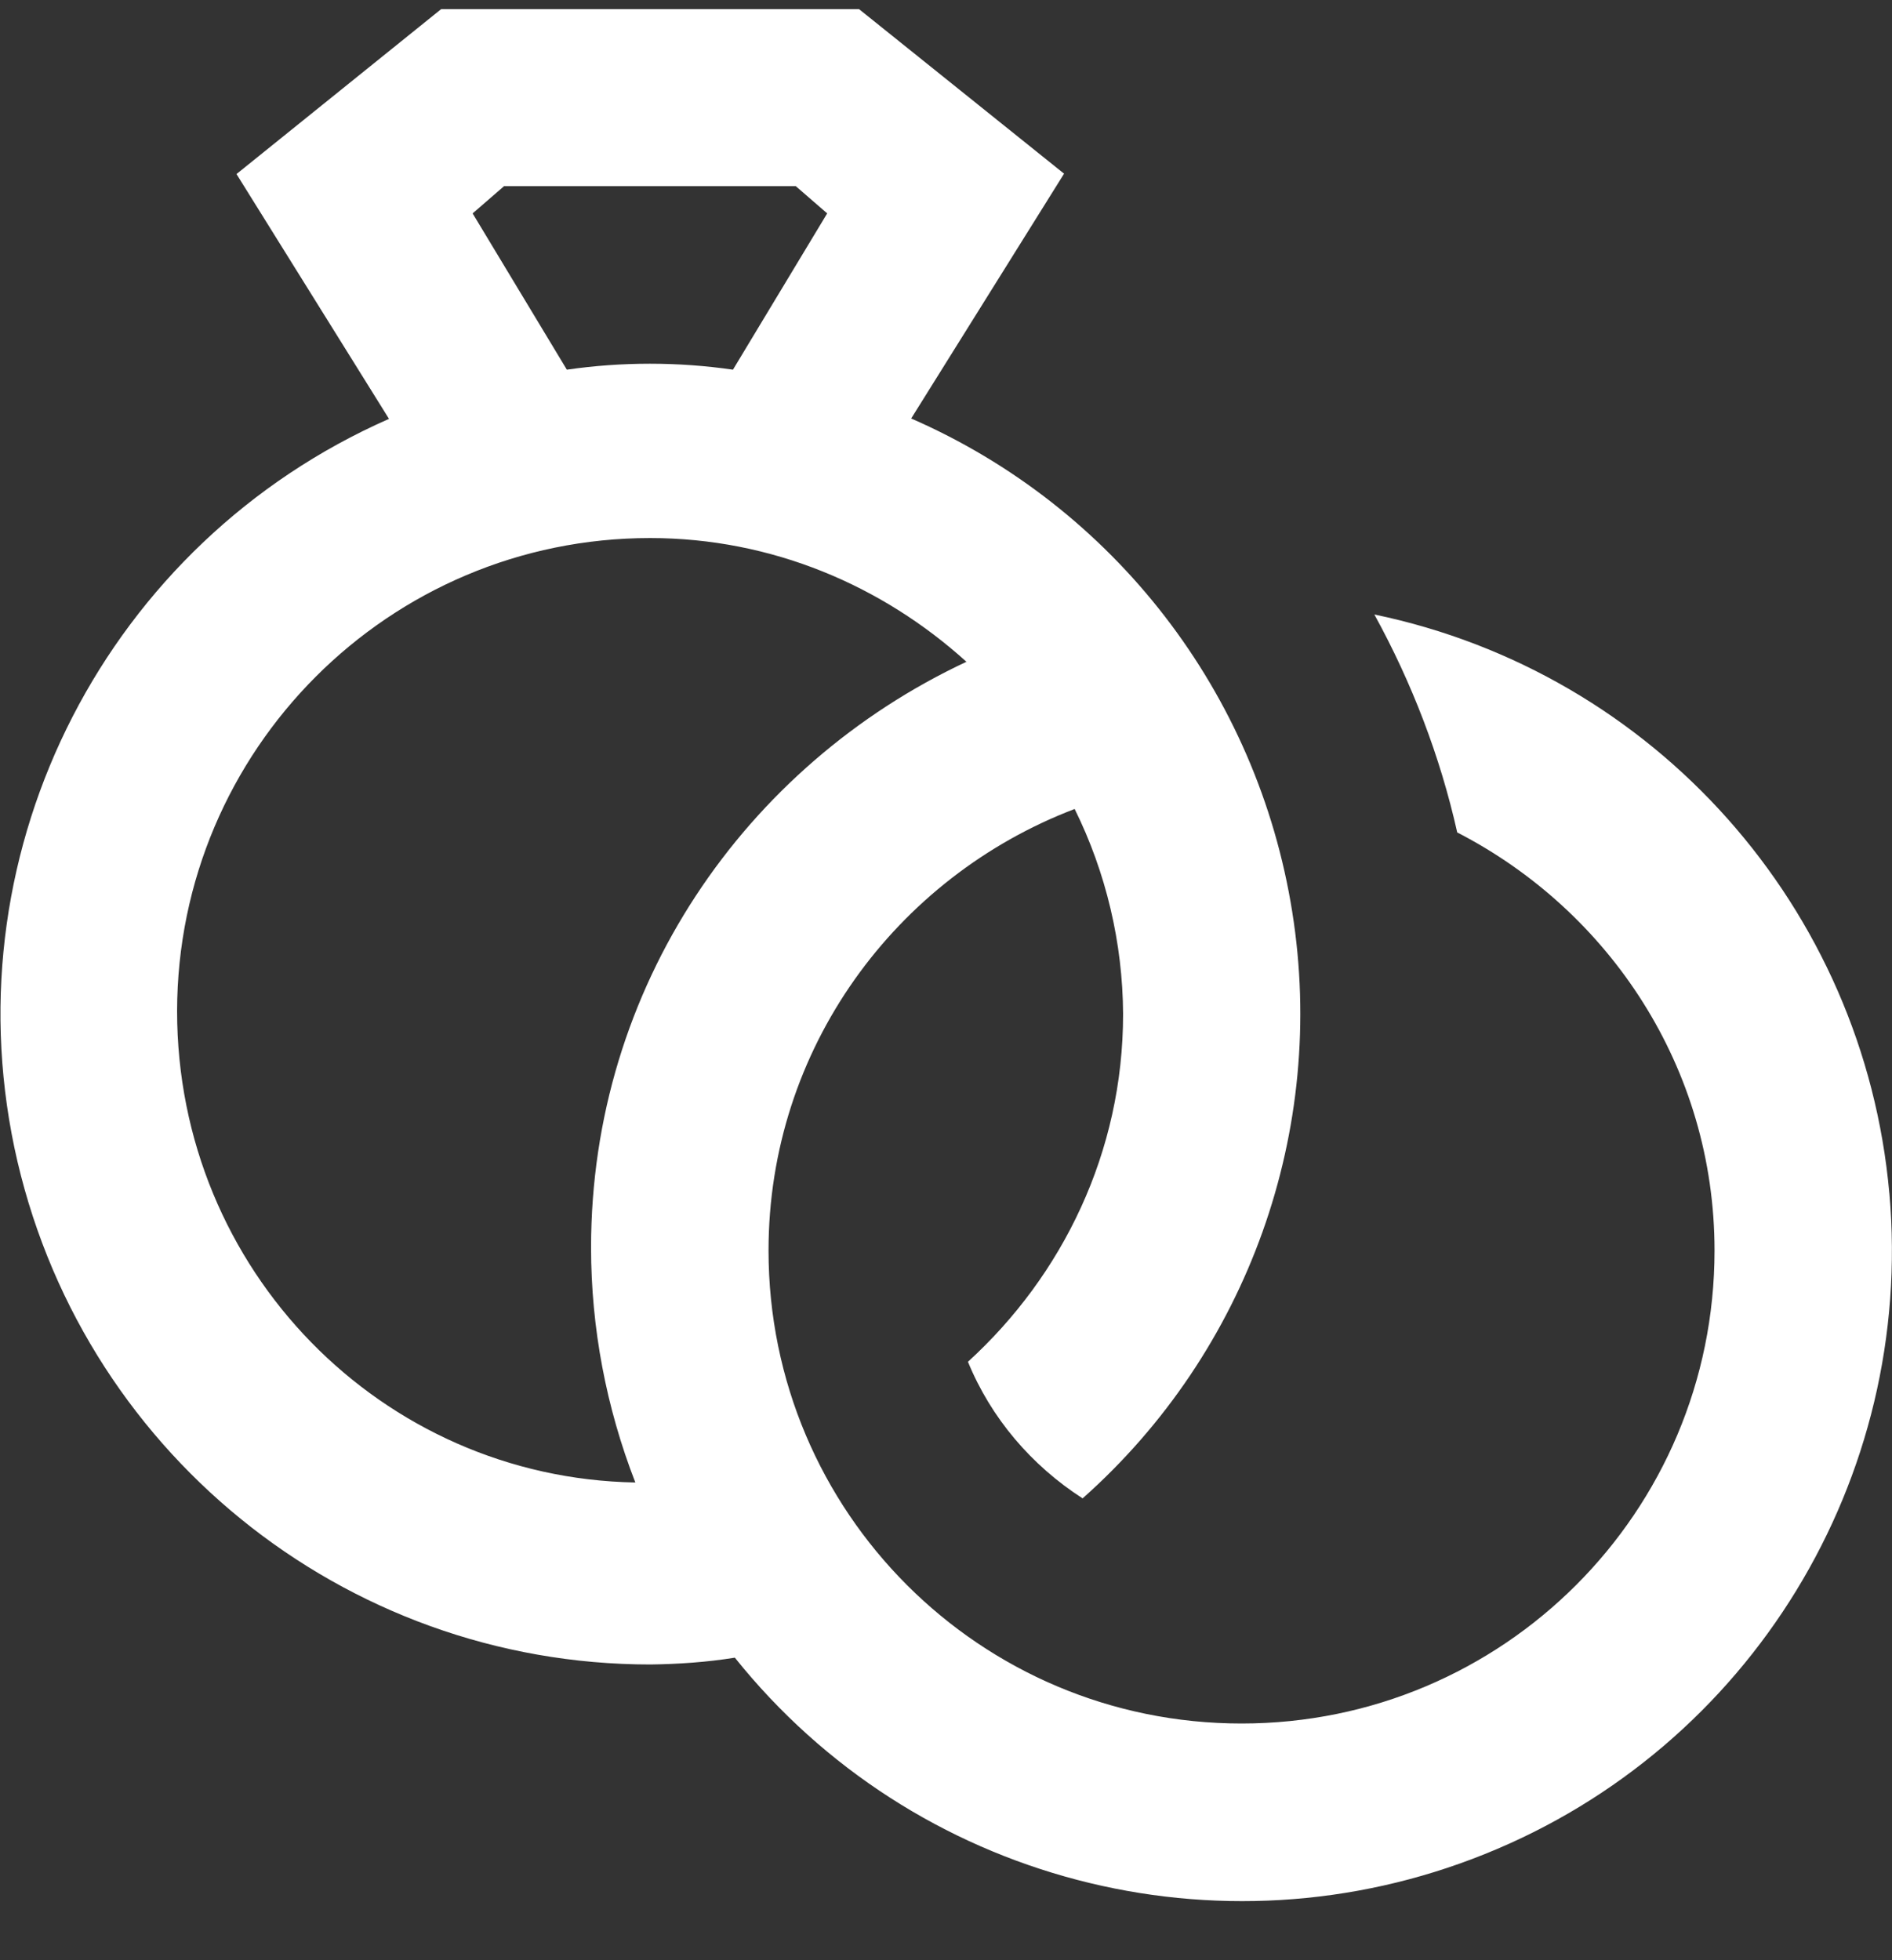
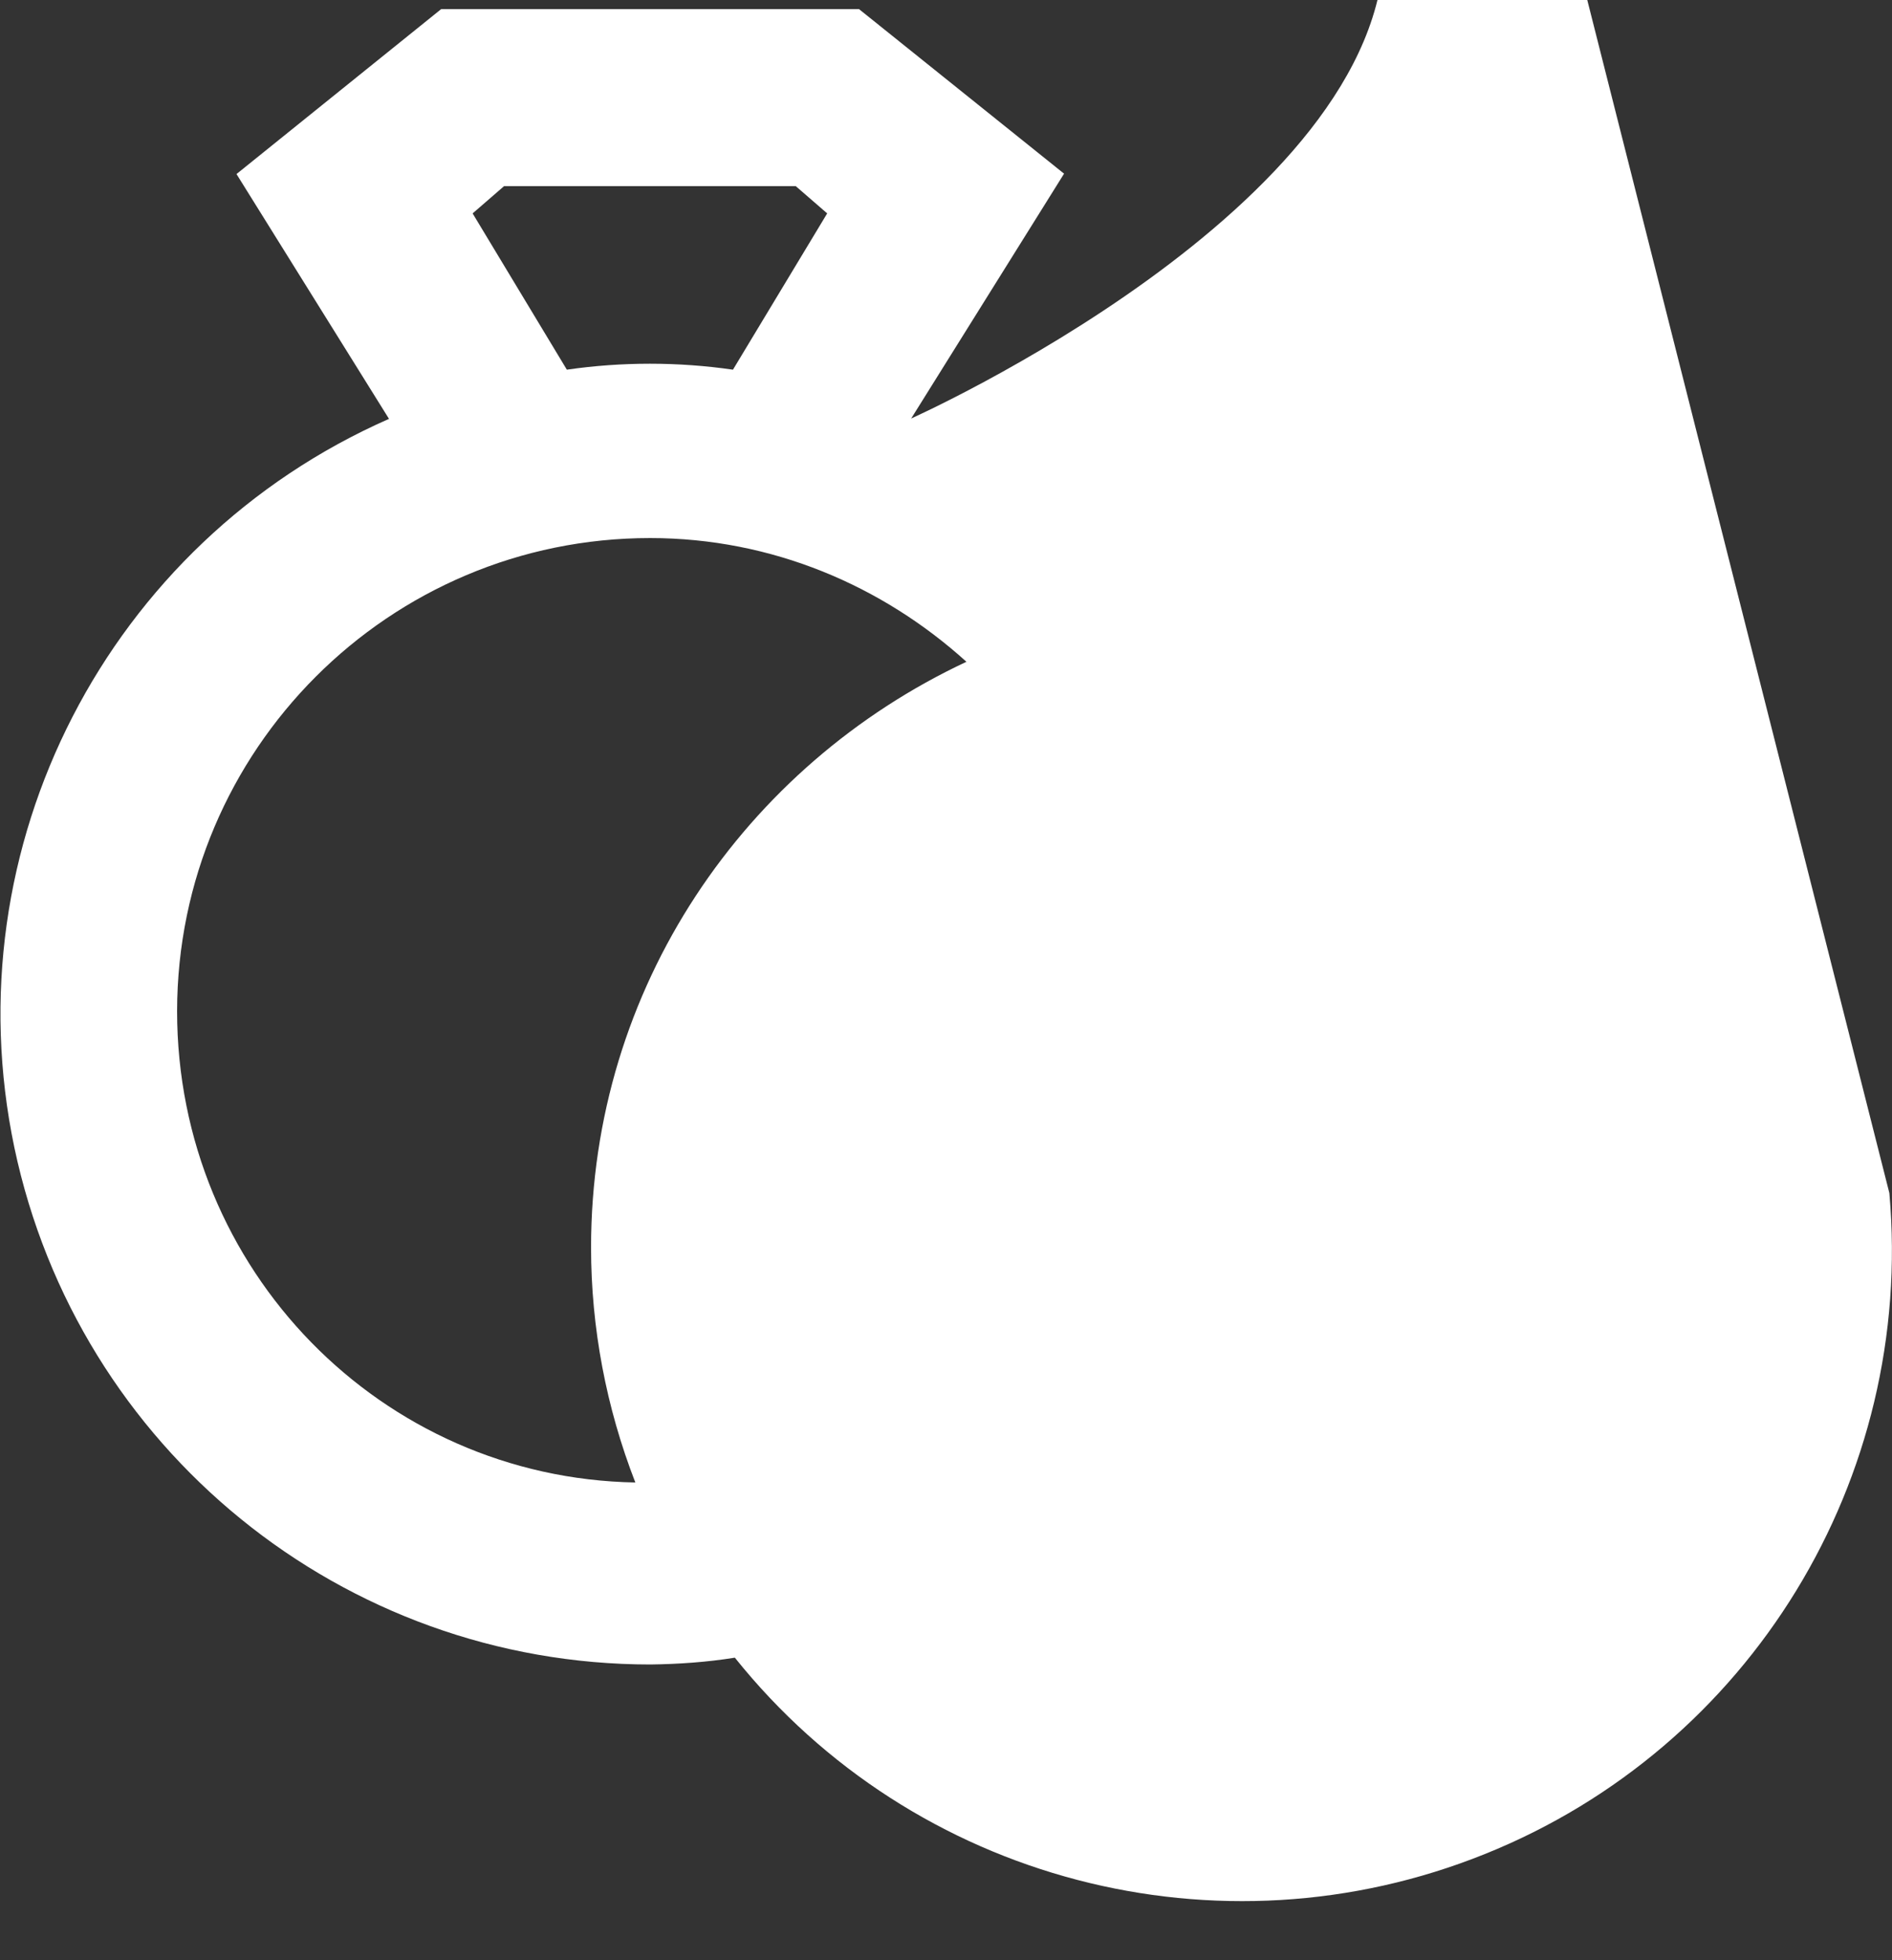
<svg xmlns="http://www.w3.org/2000/svg" id="Layer_2" data-name="Layer 2" viewBox="0 0 50 51.81">
  <rect x="0" y="0" width="50" height="51.81" fill="#333333" stroke="none" />
  <defs>
    <style>
      .cls-1 {
        stroke-width: 0px;
        fill:#fff;

      }
    </style>
  </defs>
  <g id="Layer_1-2" data-name="Layer 1">
-     <path class="cls-1" d="m49.93,31.53c.67,7.55-3.67,14.65-10.69,17.47-7.03,2.83-15.09.72-19.82-5.19-.75.12-1.49.17-2.23.18-8.13,0-15.13-5.7-16.81-13.66-1.67-7.96,2.47-15.99,9.9-19.26l-4.03-6.47L11.66.24h11.04l5.42,4.35-4.04,6.47c5.36,2.34,9.15,7.25,10.07,13.04.92,5.77-1.17,11.62-5.54,15.5-1.35-.87-2.42-2.12-3.03-3.61,2.5-2.28,4.1-5.54,4.1-9.19-.01-1.88-.45-3.74-1.28-5.42-4.72,1.8-8.09,6.33-8.09,11.67,0,6.91,5.59,12.5,12.5,12.5s12.5-5.59,12.5-12.5c0-4.83-2.78-8.98-6.8-11.05-.45-2.01-1.2-3.96-2.19-5.76,7.41,1.54,12.94,7.75,13.61,15.3Zm-33.14,7.65c-.77-1.98-1.17-4.09-1.17-6.21,0-6.88,4.07-12.74,9.92-15.48-2.22-2.01-5.14-3.27-8.36-3.27-6.9,0-12.49,5.6-12.5,12.5,0,6.85,5.41,12.34,12.11,12.46Zm-1.81-29.41c1.45-.21,2.94-.21,4.39,0l2.49-4.13-.83-.72h-7.71l-.83.72,2.49,4.13Z" />
+     <path class="cls-1" d="m49.93,31.53c.67,7.55-3.67,14.65-10.69,17.47-7.03,2.83-15.09.72-19.82-5.19-.75.12-1.49.17-2.23.18-8.13,0-15.13-5.7-16.81-13.66-1.67-7.96,2.47-15.99,9.9-19.26l-4.03-6.47L11.66.24h11.04l5.42,4.35-4.04,6.47s12.5-5.59,12.5-12.5c0-4.83-2.78-8.98-6.8-11.05-.45-2.01-1.2-3.96-2.19-5.76,7.41,1.54,12.94,7.75,13.61,15.3Zm-33.14,7.65c-.77-1.98-1.17-4.09-1.17-6.21,0-6.88,4.07-12.74,9.92-15.48-2.22-2.01-5.14-3.27-8.36-3.27-6.9,0-12.49,5.6-12.5,12.5,0,6.85,5.41,12.34,12.11,12.46Zm-1.81-29.41c1.45-.21,2.94-.21,4.39,0l2.49-4.13-.83-.72h-7.71l-.83.72,2.49,4.13Z" />
  </g>
</svg>